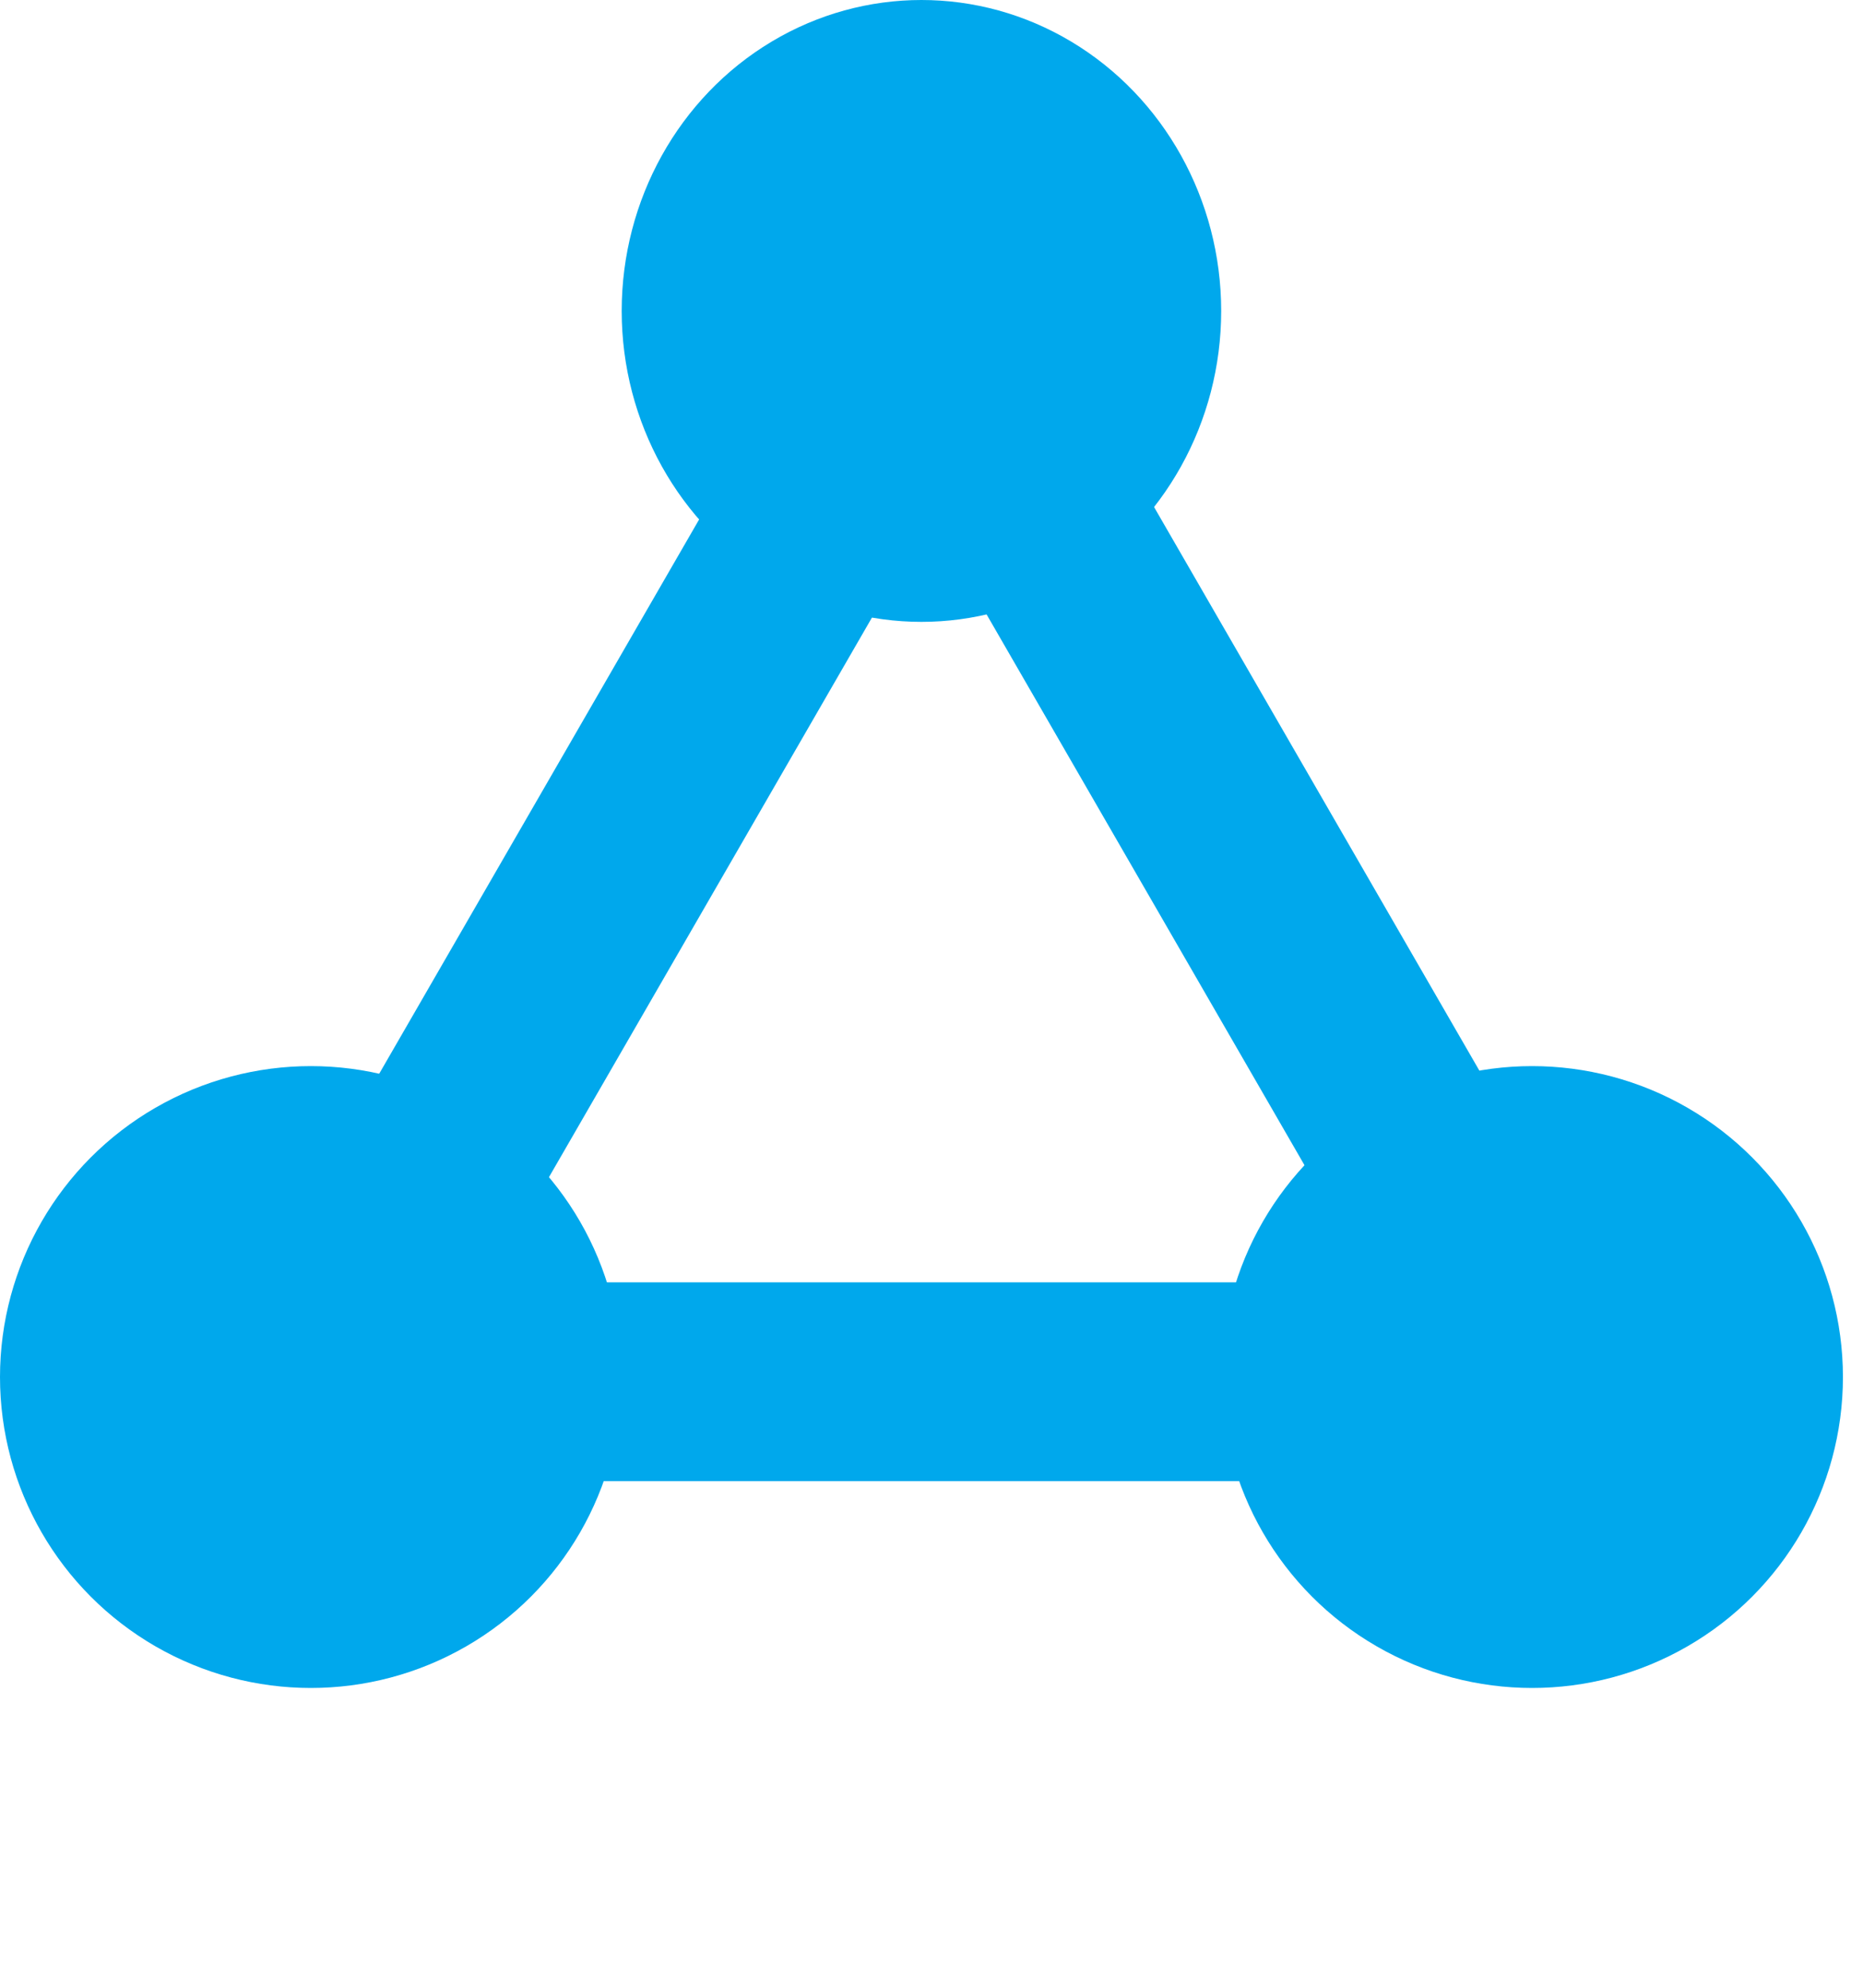
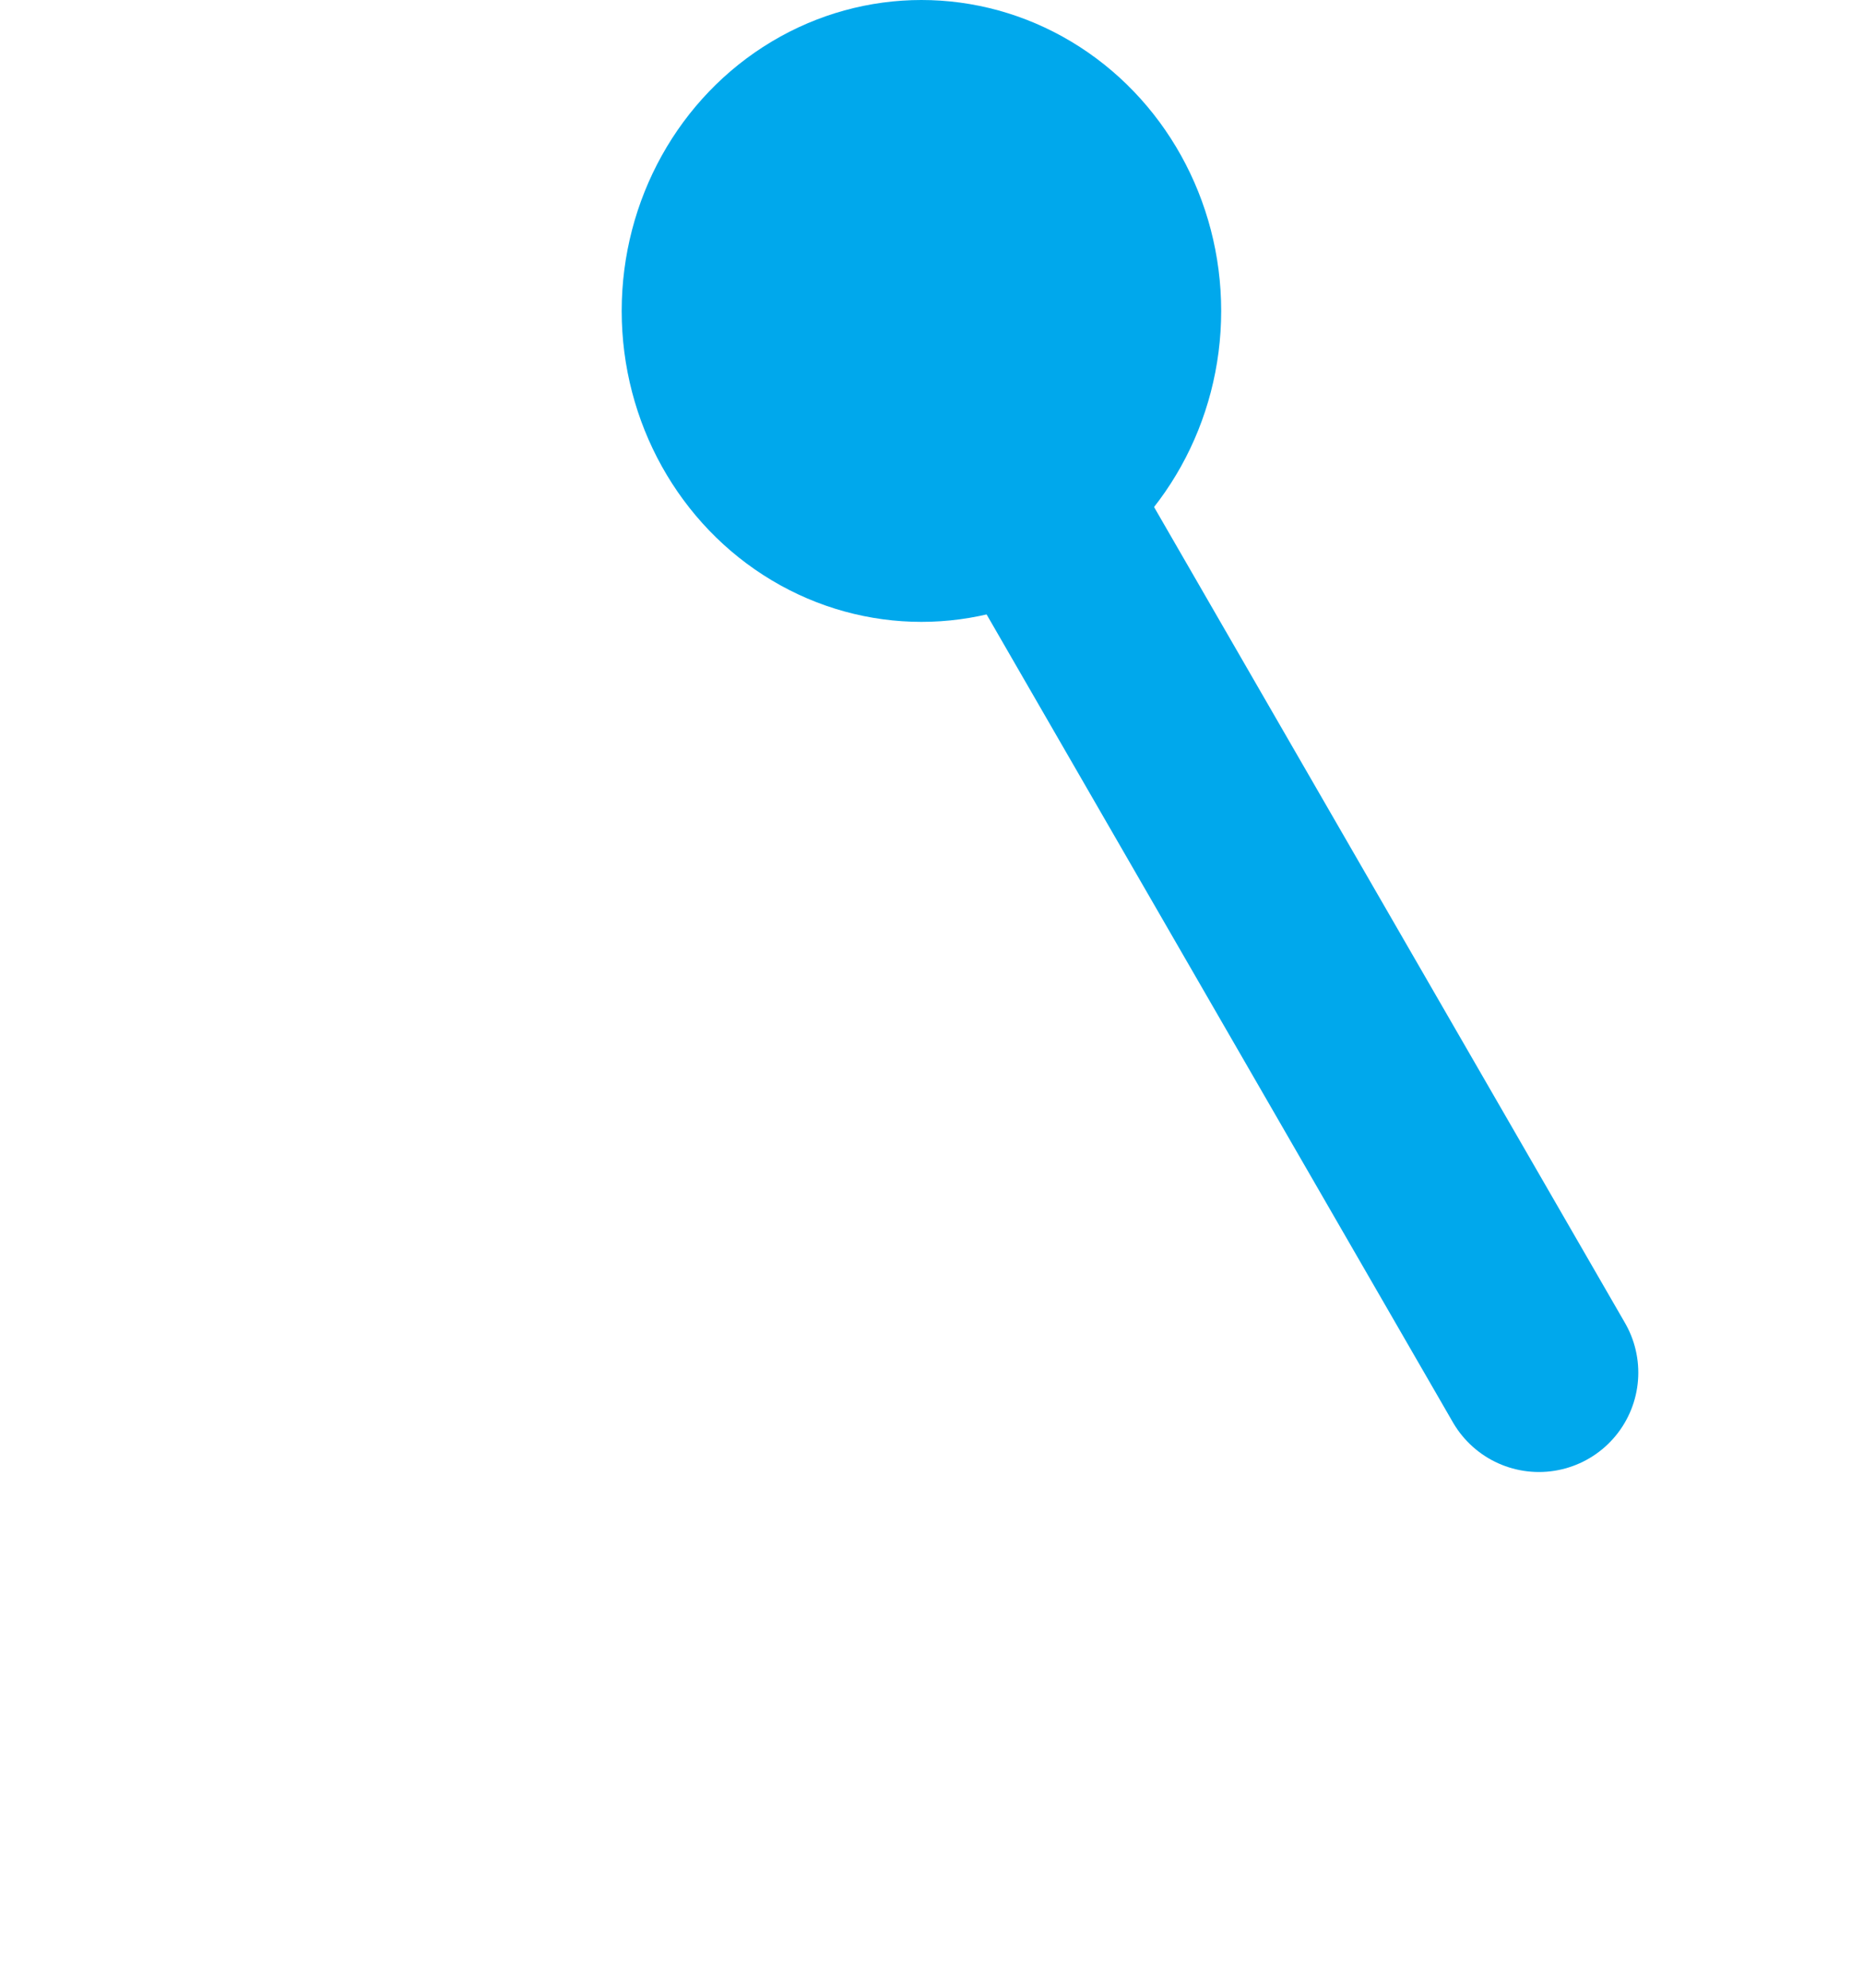
<svg xmlns="http://www.w3.org/2000/svg" width="75" height="80" viewBox="0 0 75 80" fill="none">
-   <path d="M37.224 13.181L12.834 55.426" stroke="#00A8EC" stroke-width="8" stroke-linecap="round" />
  <path d="M61.954 55.243L37.564 12.998" stroke="#00A8EC" stroke-width="8" stroke-linecap="round" />
-   <path d="M61.796 55.61L13.016 55.61" stroke="#00A8EC" stroke-width="8" stroke-linecap="round" />
-   <circle cx="12.514" cy="55.421" r="12.514" fill="#00A8EC" />
-   <circle cx="61.678" cy="55.421" r="12.514" fill="#00A8EC" />
  <ellipse cx="37.095" cy="12.514" rx="12.067" ry="12.514" fill="#00A8EC" />
</svg>